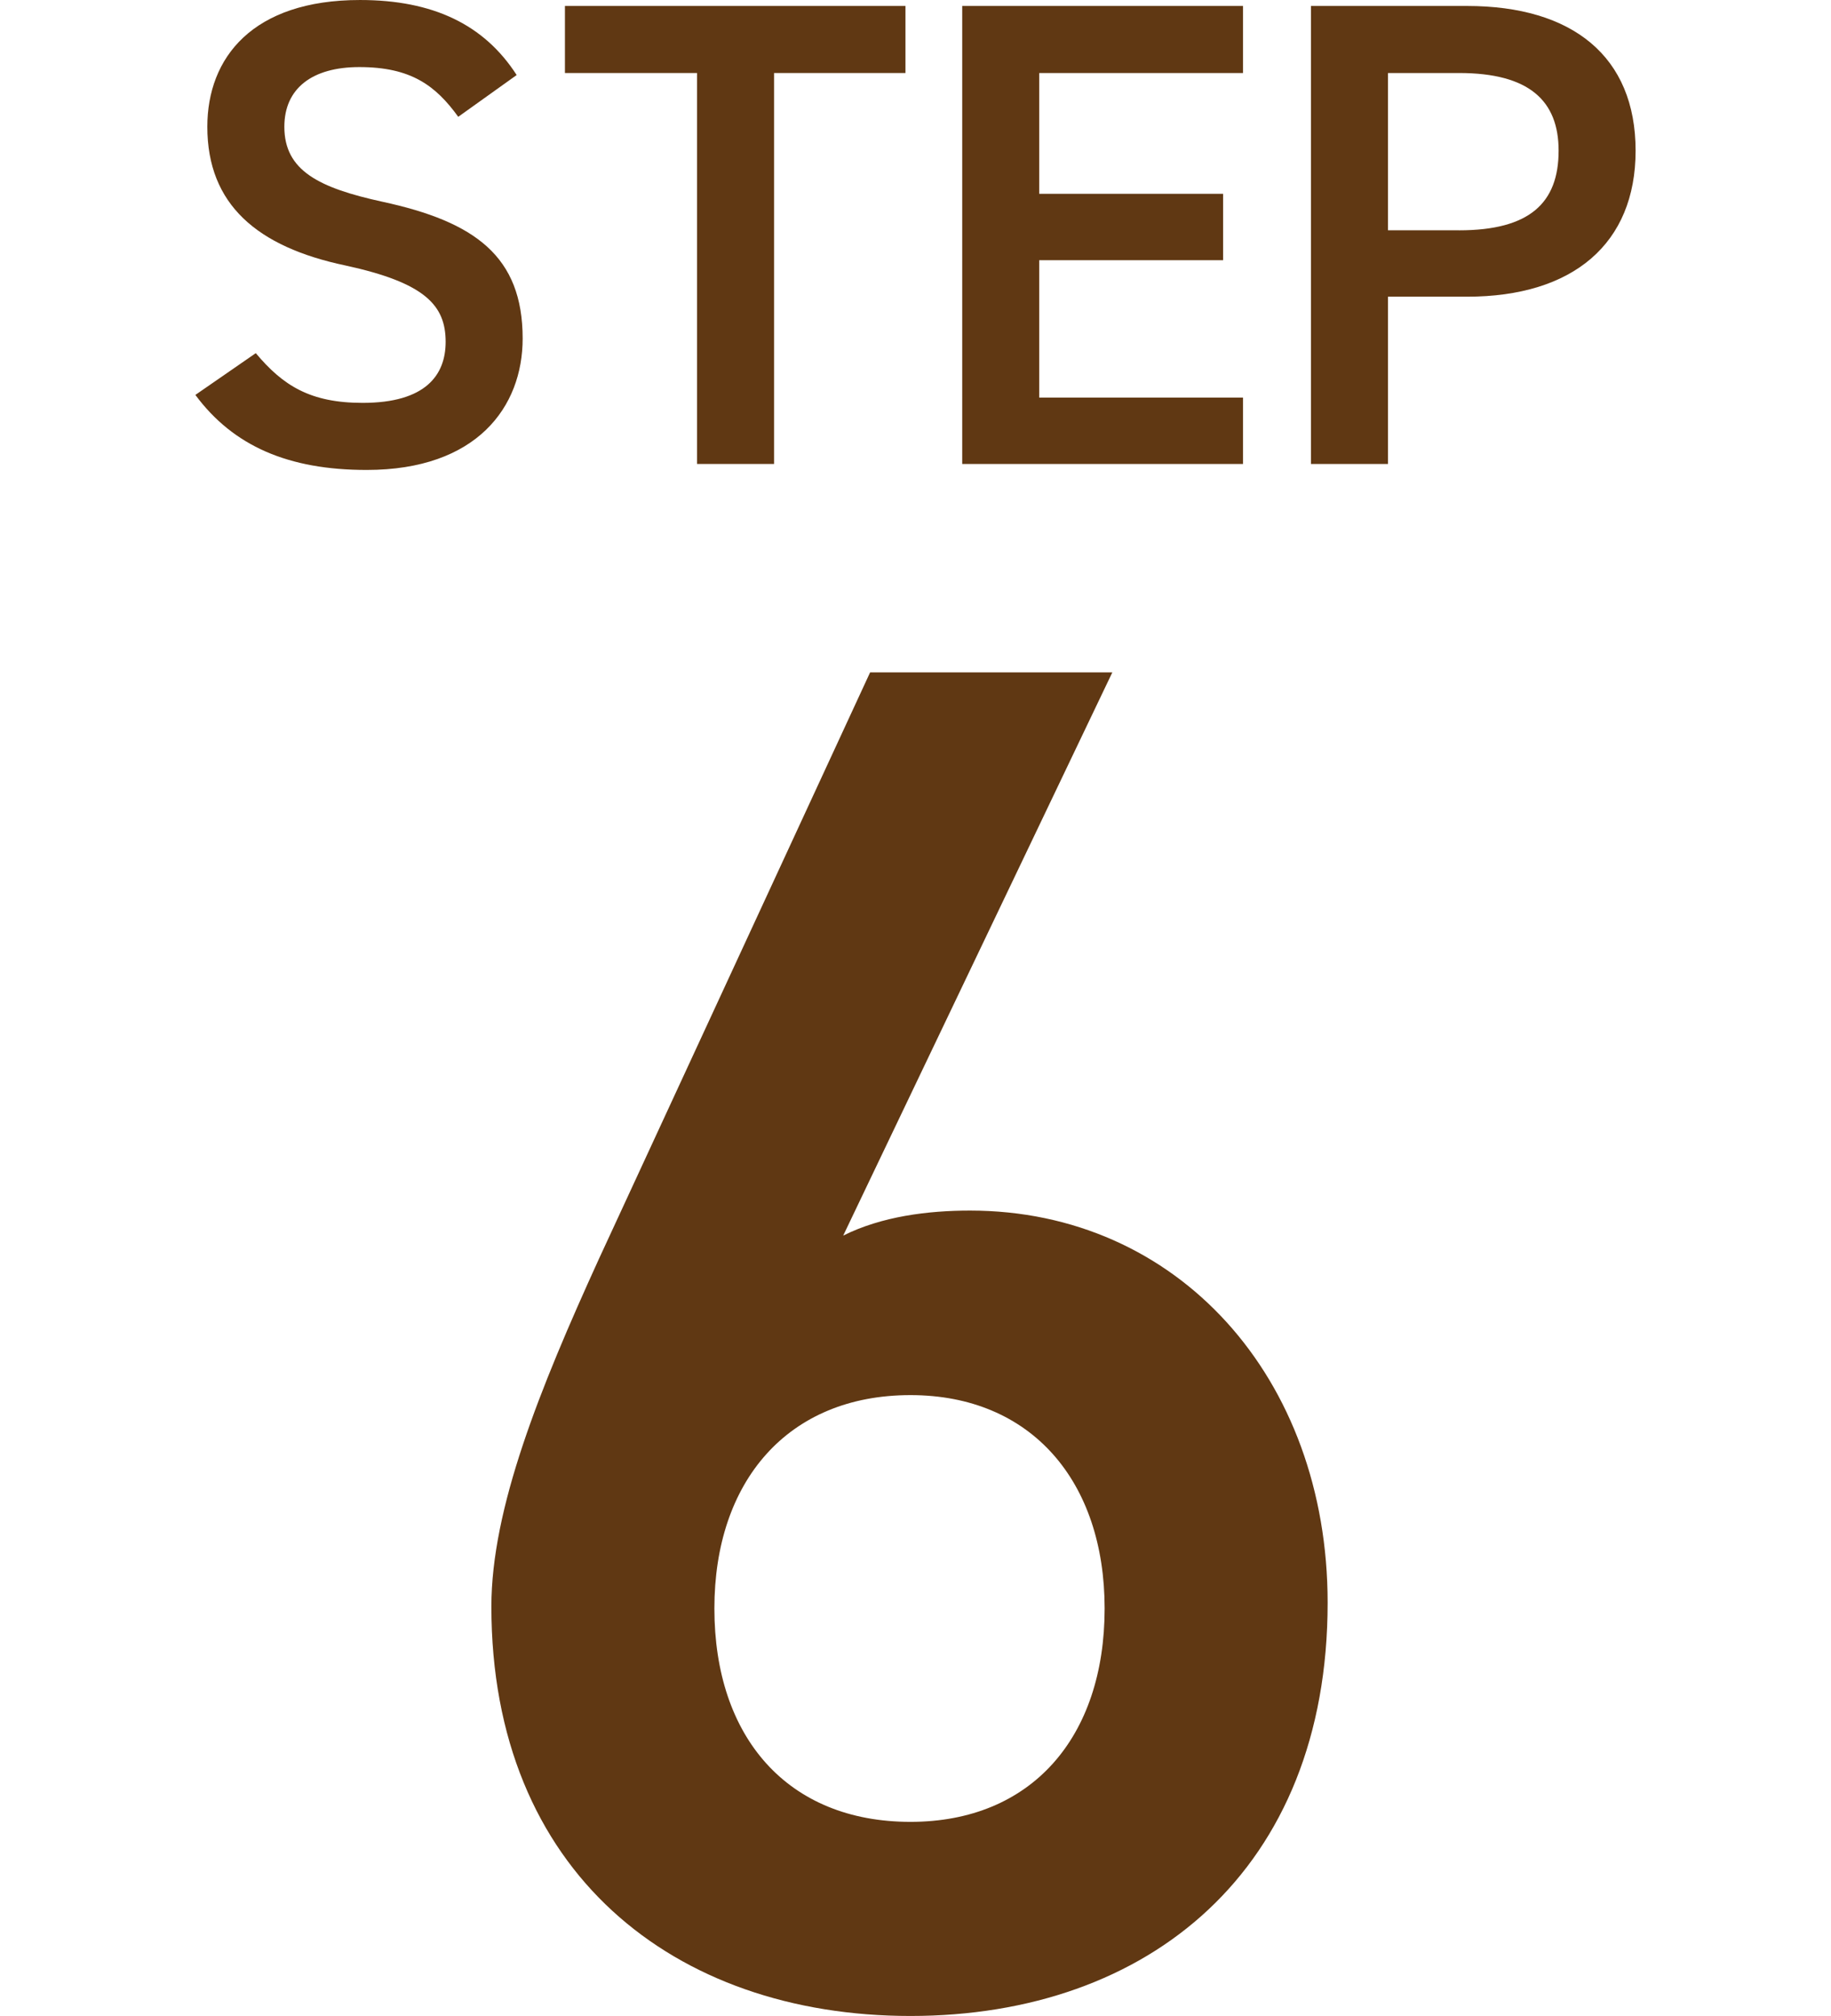
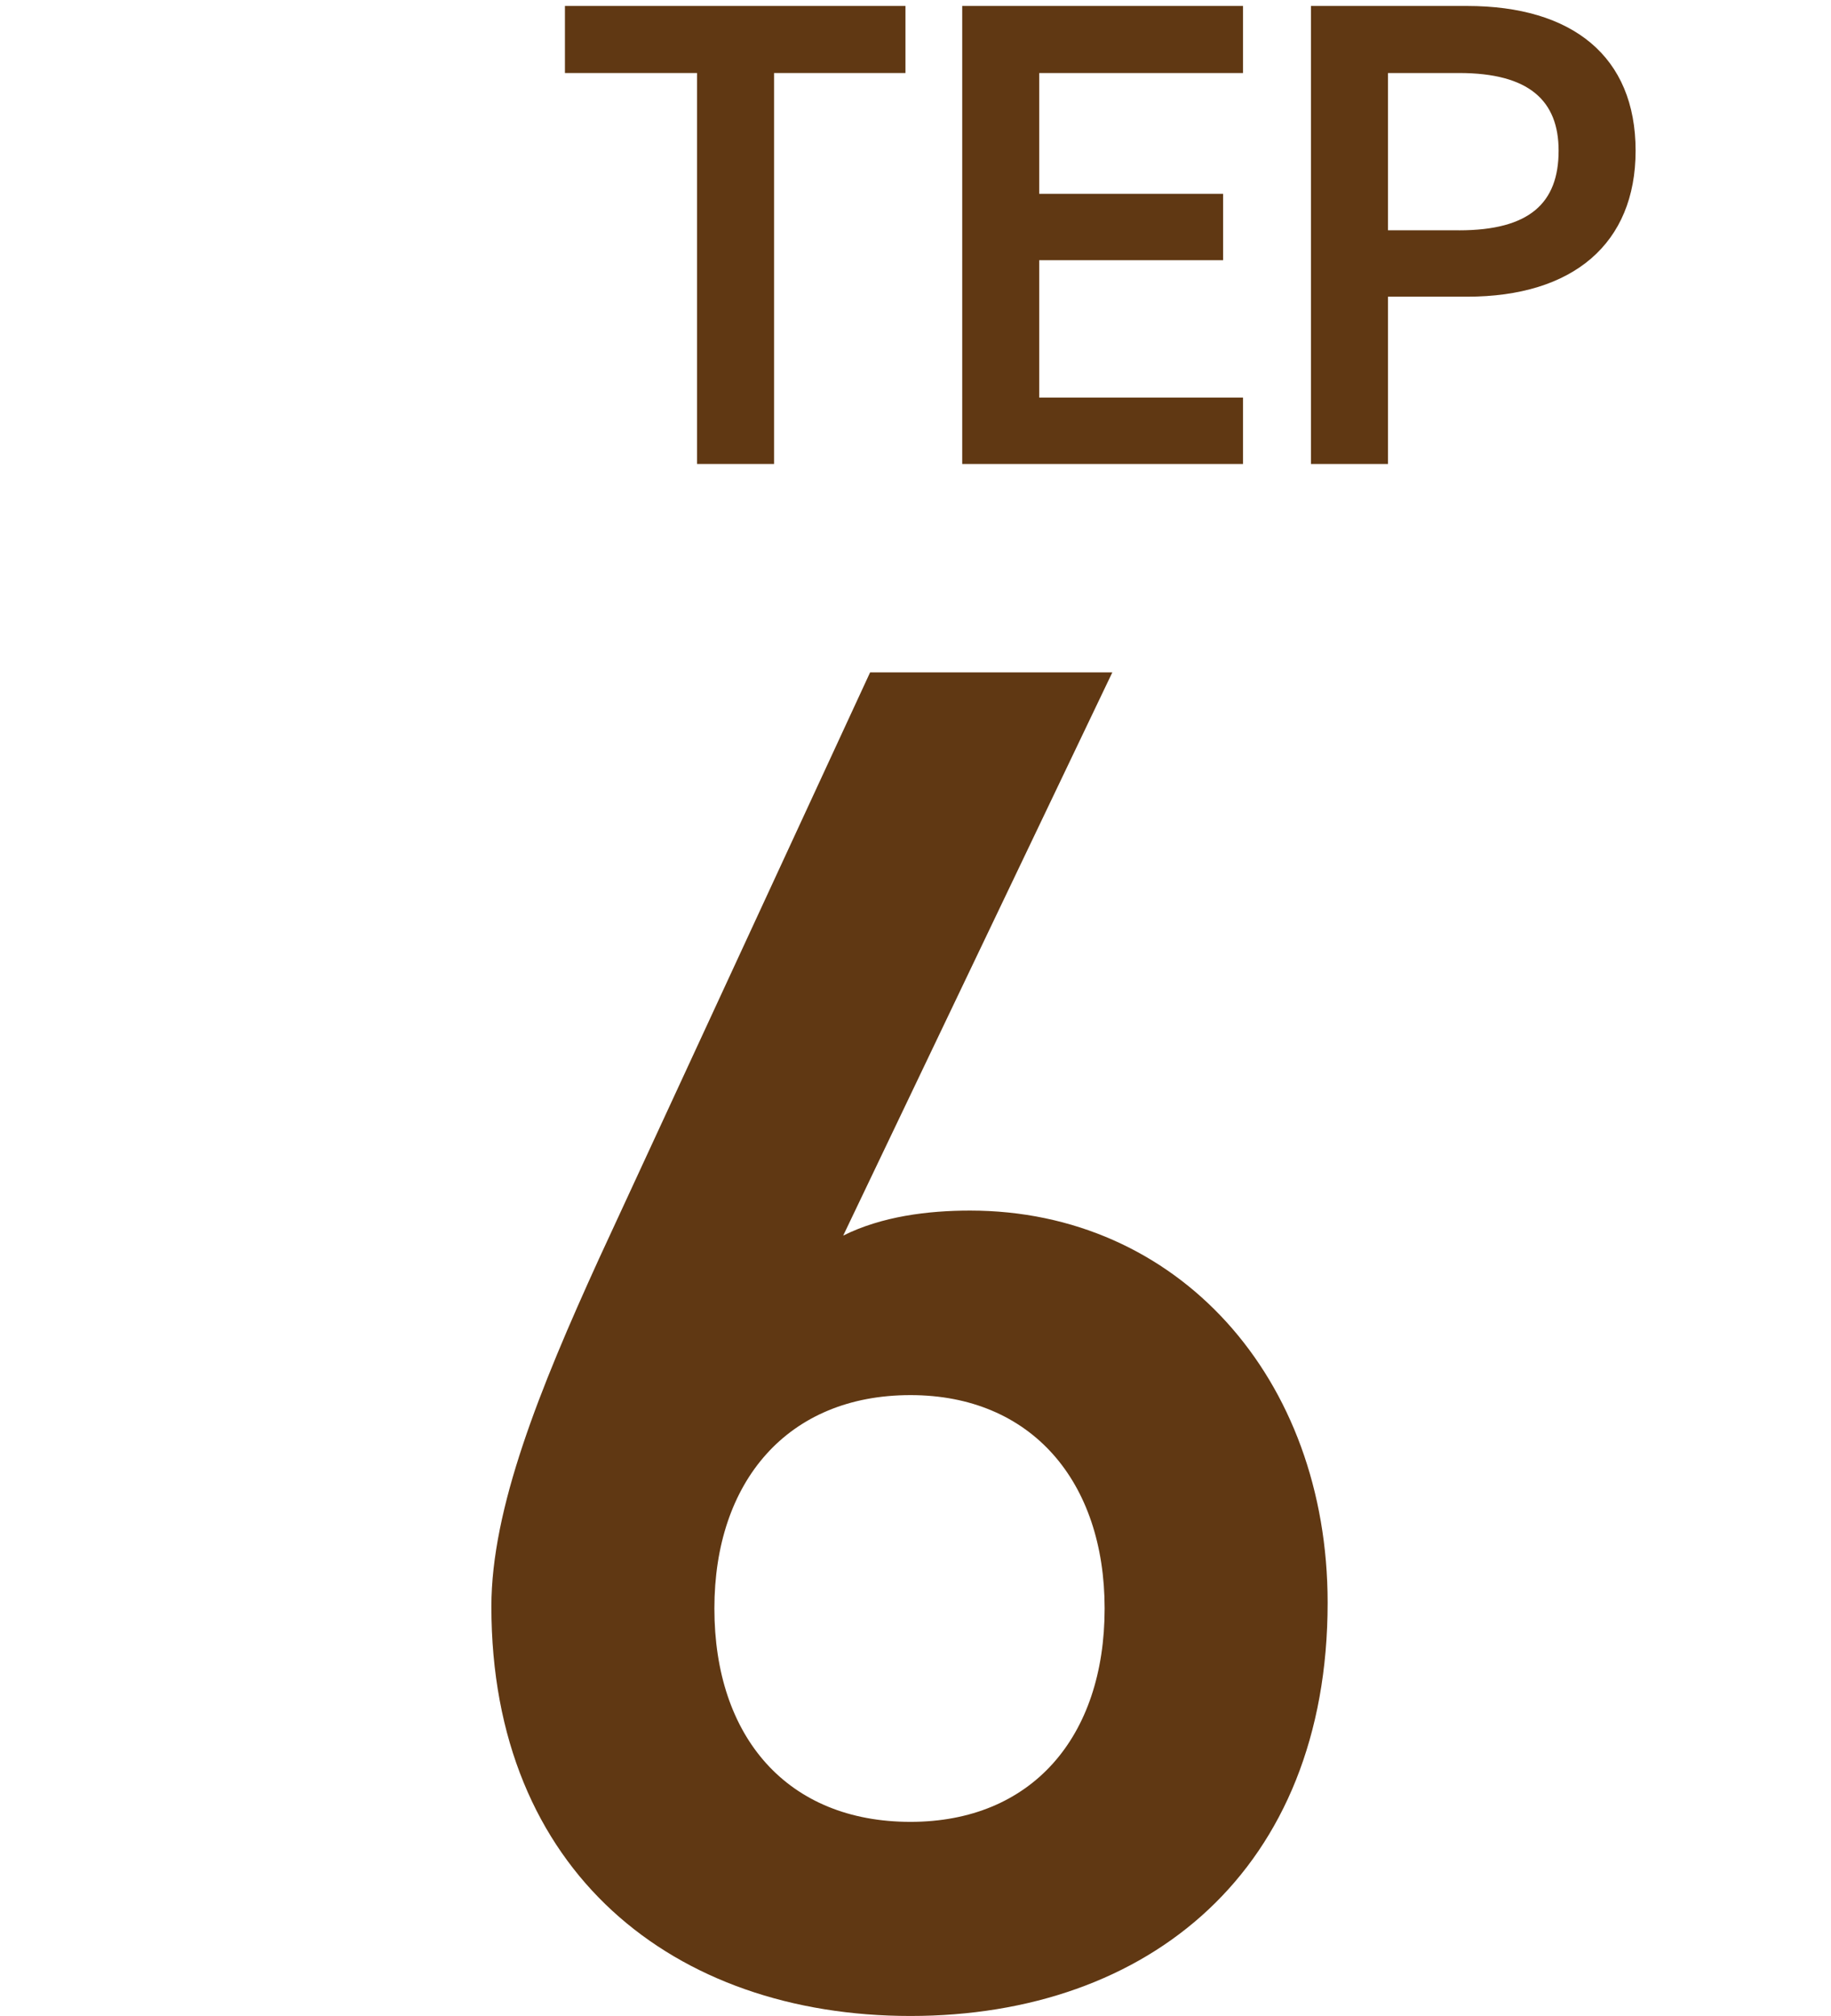
<svg xmlns="http://www.w3.org/2000/svg" id="b" viewBox="0 0 62.333 68.639">
  <path d="M28.705,42.07c1.309-.654,2.879-.852,4.319-.852,7.068,0,12.173,5.693,12.173,13.352,0,9.096-6.086,14.07-14.202,14.07-8.05,0-14.267-4.908-14.267-13.939,0-3.338,1.636-7.396,3.665-11.846l9.228-19.961h8.246l-9.162,19.176ZM30.995,62.031c4.123,0,6.61-2.881,6.61-7.266,0-4.318-2.487-7.264-6.61-7.264-4.188,0-6.675,2.945-6.675,7.264,0,4.385,2.487,7.266,6.675,7.266Z" fill="#603813" />
-   <path d="M15.6,3.977c-.768-1.061-1.604-1.693-3.367-1.693-1.604,0-2.553.723-2.553,2.033,0,1.492,1.175,2.08,3.344,2.553,3.141.68,4.769,1.854,4.769,4.656,0,2.328-1.56,4.475-5.311,4.475-2.667,0-4.542-.814-5.831-2.555l2.057-1.422c.926,1.105,1.853,1.693,3.638,1.693,2.147,0,2.825-.949,2.825-2.078,0-1.244-.701-2.012-3.412-2.6-3.006-.633-4.701-2.078-4.701-4.723,0-2.35,1.537-4.316,5.198-4.316,2.486,0,4.226.836,5.333,2.555l-1.989,1.422Z" fill="#603813" />
  <path d="M30.825.203v2.283h-4.474v13.311h-2.622V2.486h-4.497V.203h11.593Z" fill="#603813" />
  <path d="M42.316.203v2.283h-6.938v4.113h6.26v2.26h-6.26v4.678h6.938v2.26h-9.559V.203h9.559Z" fill="#603813" />
  <path d="M47.252,10.102v5.695h-2.622V.203h5.311c3.593,0,5.74,1.719,5.74,4.928,0,3.162-2.125,4.971-5.74,4.971h-2.689ZM49.67,7.842c2.396,0,3.39-.926,3.39-2.711,0-1.695-.994-2.645-3.39-2.645h-2.418v5.355h2.418Z" fill="#603813" />
</svg>